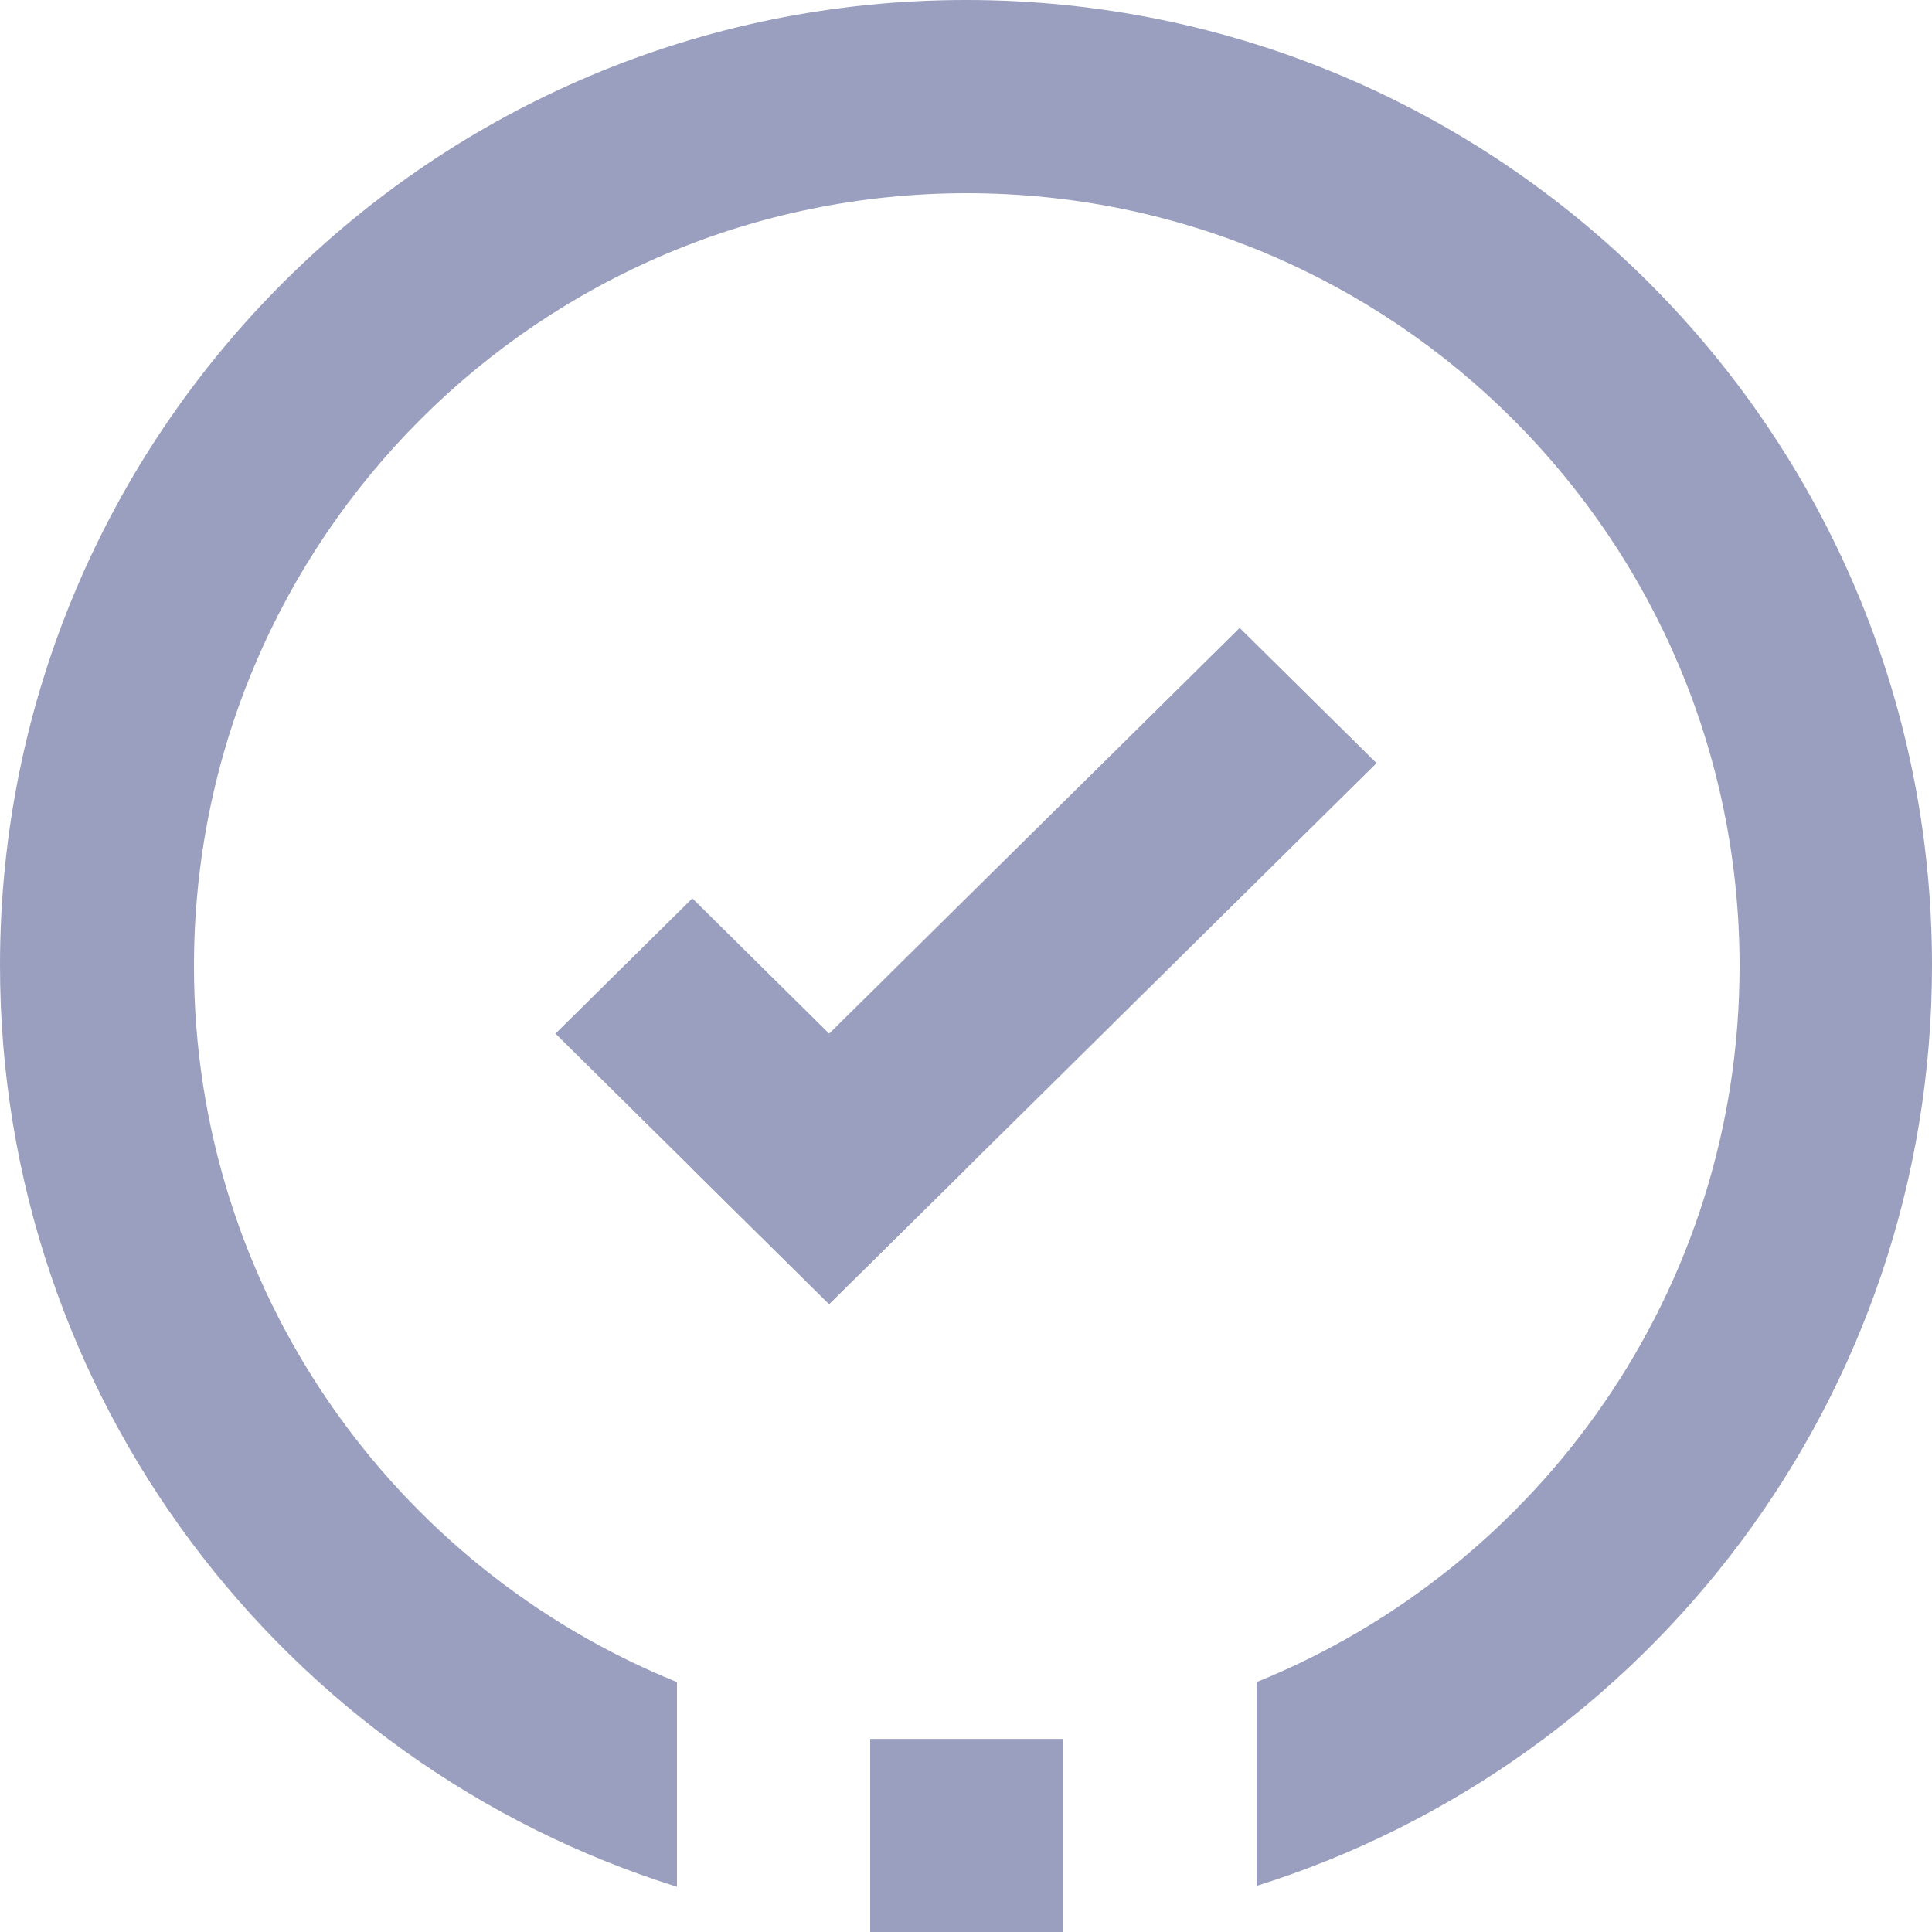
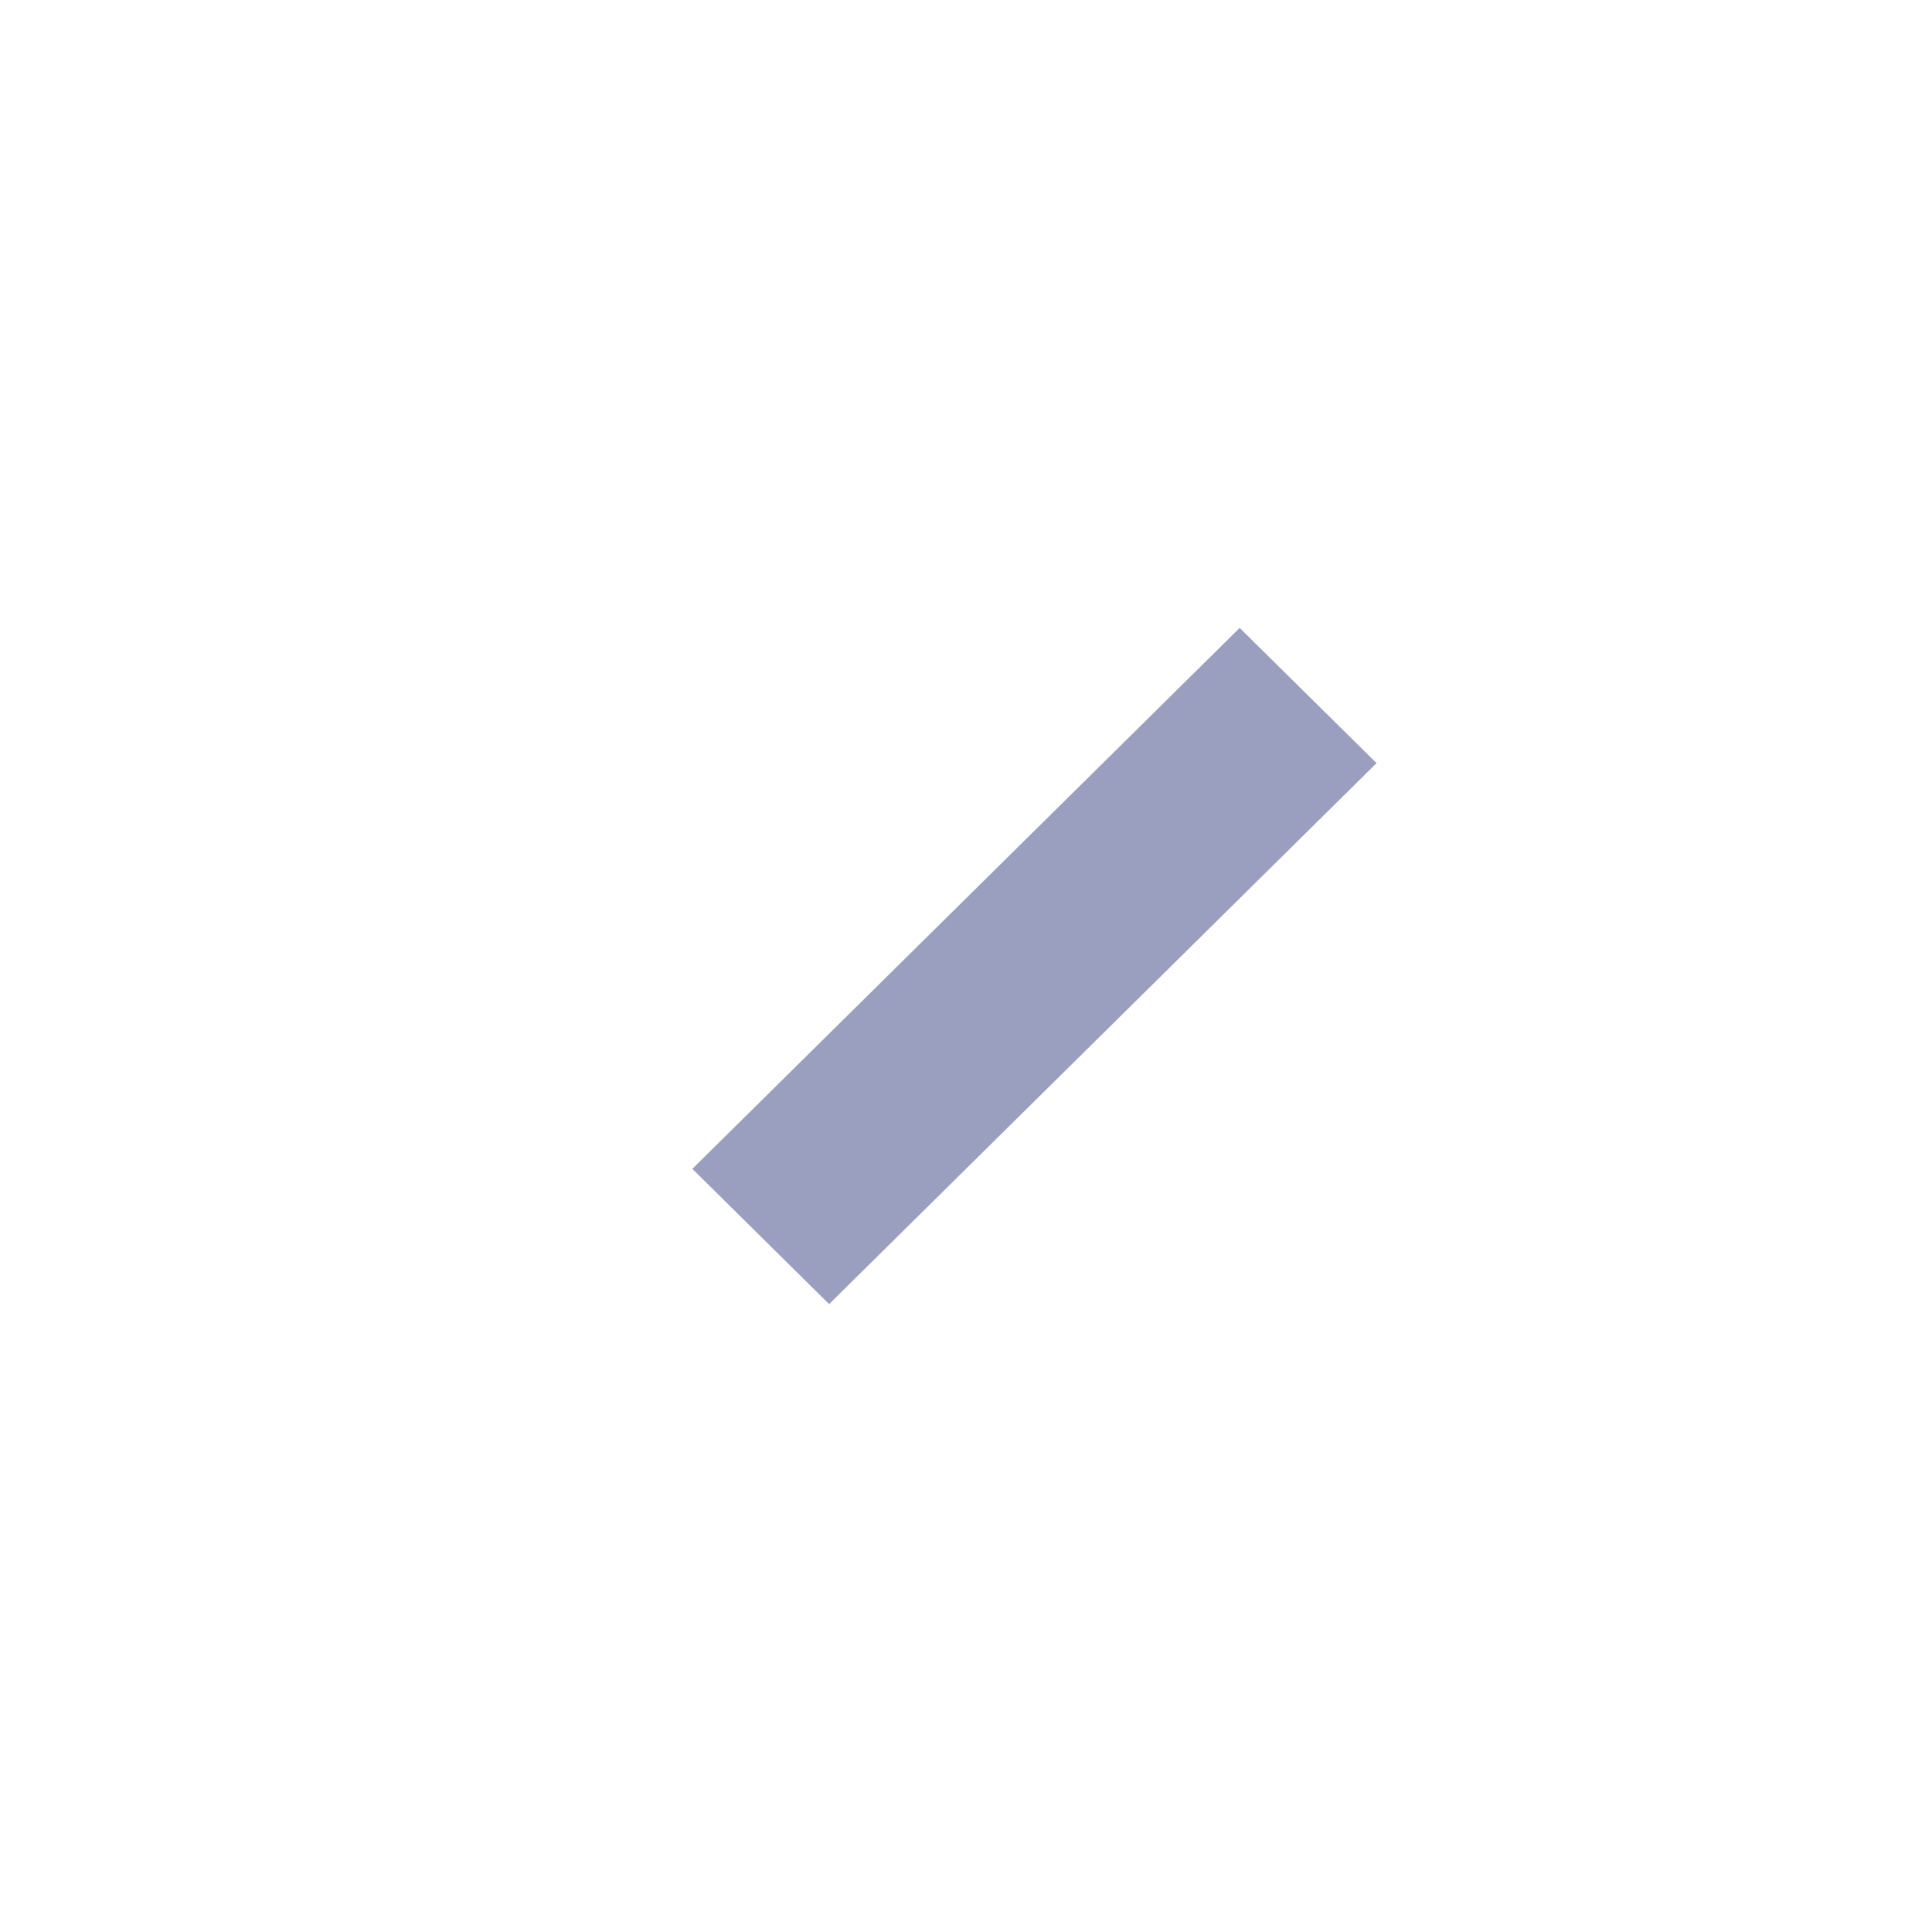
<svg xmlns="http://www.w3.org/2000/svg" version="1.1" id="Verified_Users_Icon" x="0px" y="0px" width="20px" height="20px" viewBox="0 0 20 20" enable-background="new 0 0 20 20" xml:space="preserve">
  <g>
    <g>
-       <path fill="#9A9FBF" d="M10,0C4.477,0,0,4.475,0,9.993c0,4.479,2.947,8.267,7.008,9.539v-2.119c-2.931-1.187-5-4.056-5-7.412    c0-4.419,3.582-8.001,8-8.001s8,3.582,8,8.001c0,3.356-2.07,6.226-5,7.412v2.11C17.061,18.249,20,14.465,20,9.993    C20,4.475,15.521,0,10,0z M9.008,20.001h2v-2h-2V20.001z" />
-     </g>
+       </g>
  </g>
  <polygon fill="#9A9FBF" points="8.583,13.5 7.167,12.1 12.833,6.5 14.25,7.9 " />
-   <polygon fill="#9A9FBF" points="5.75,10.7 8.583,13.5 10,12.1 7.167,9.3 " />
</svg>